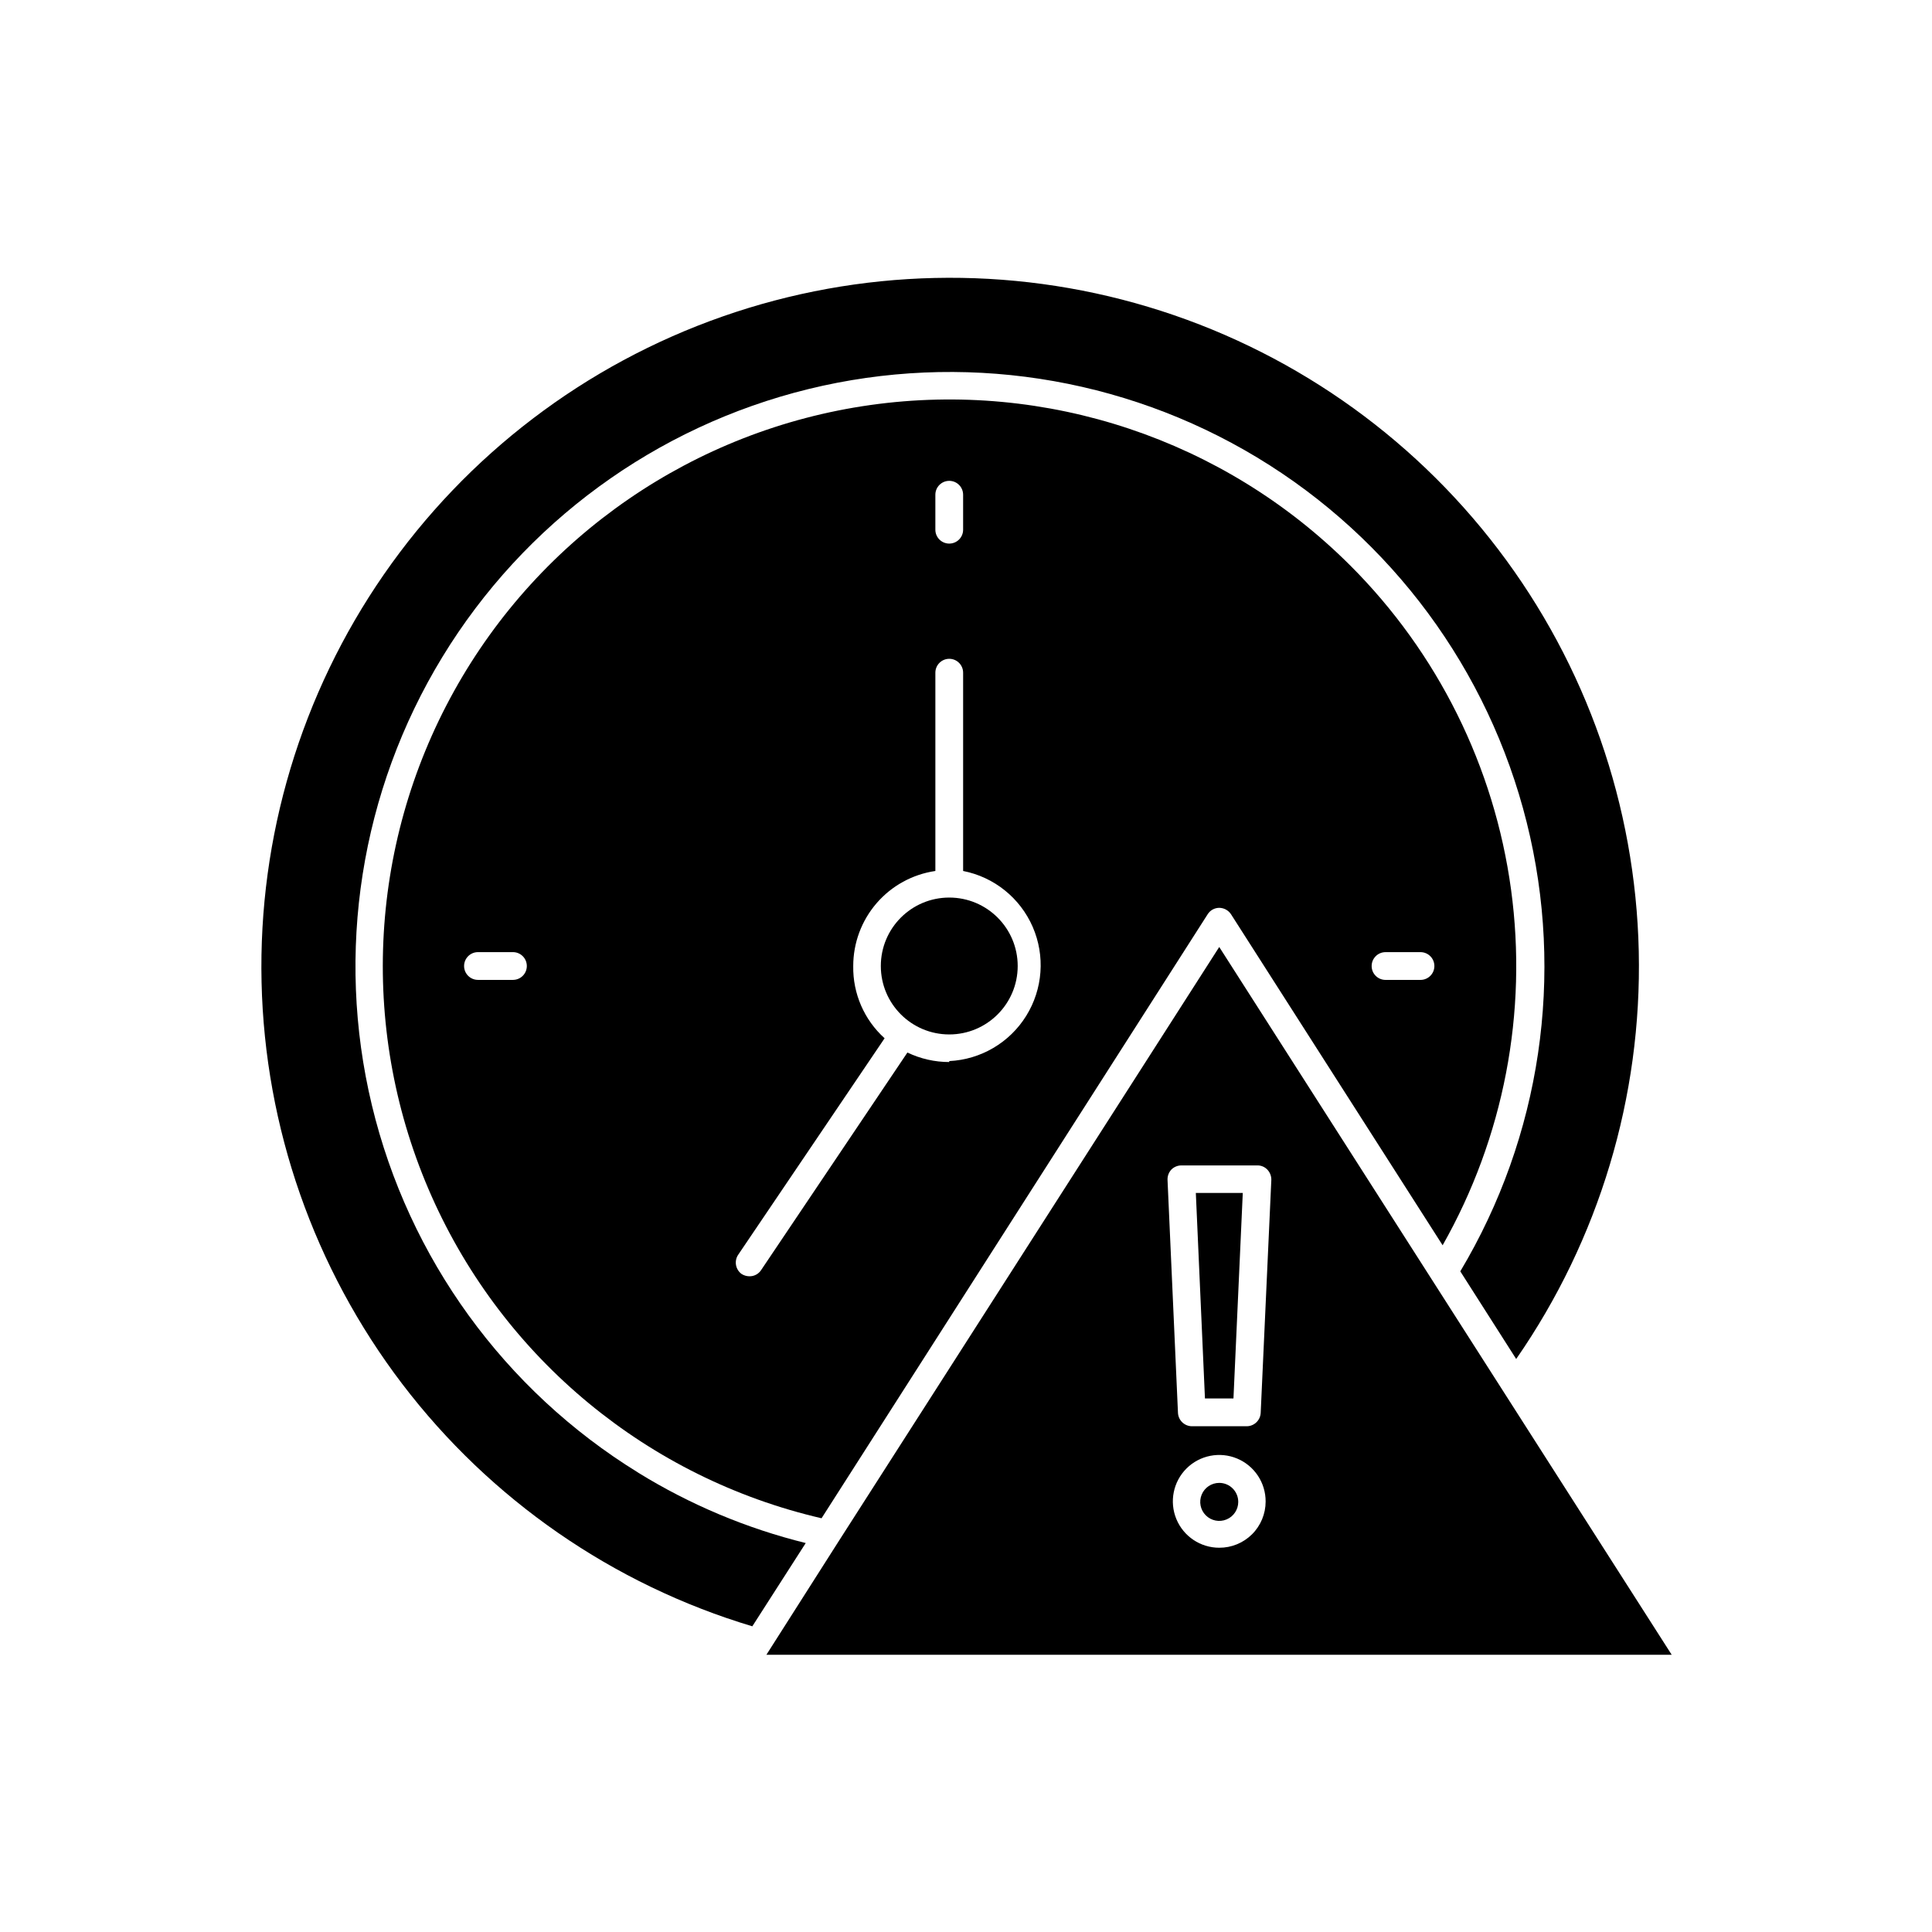
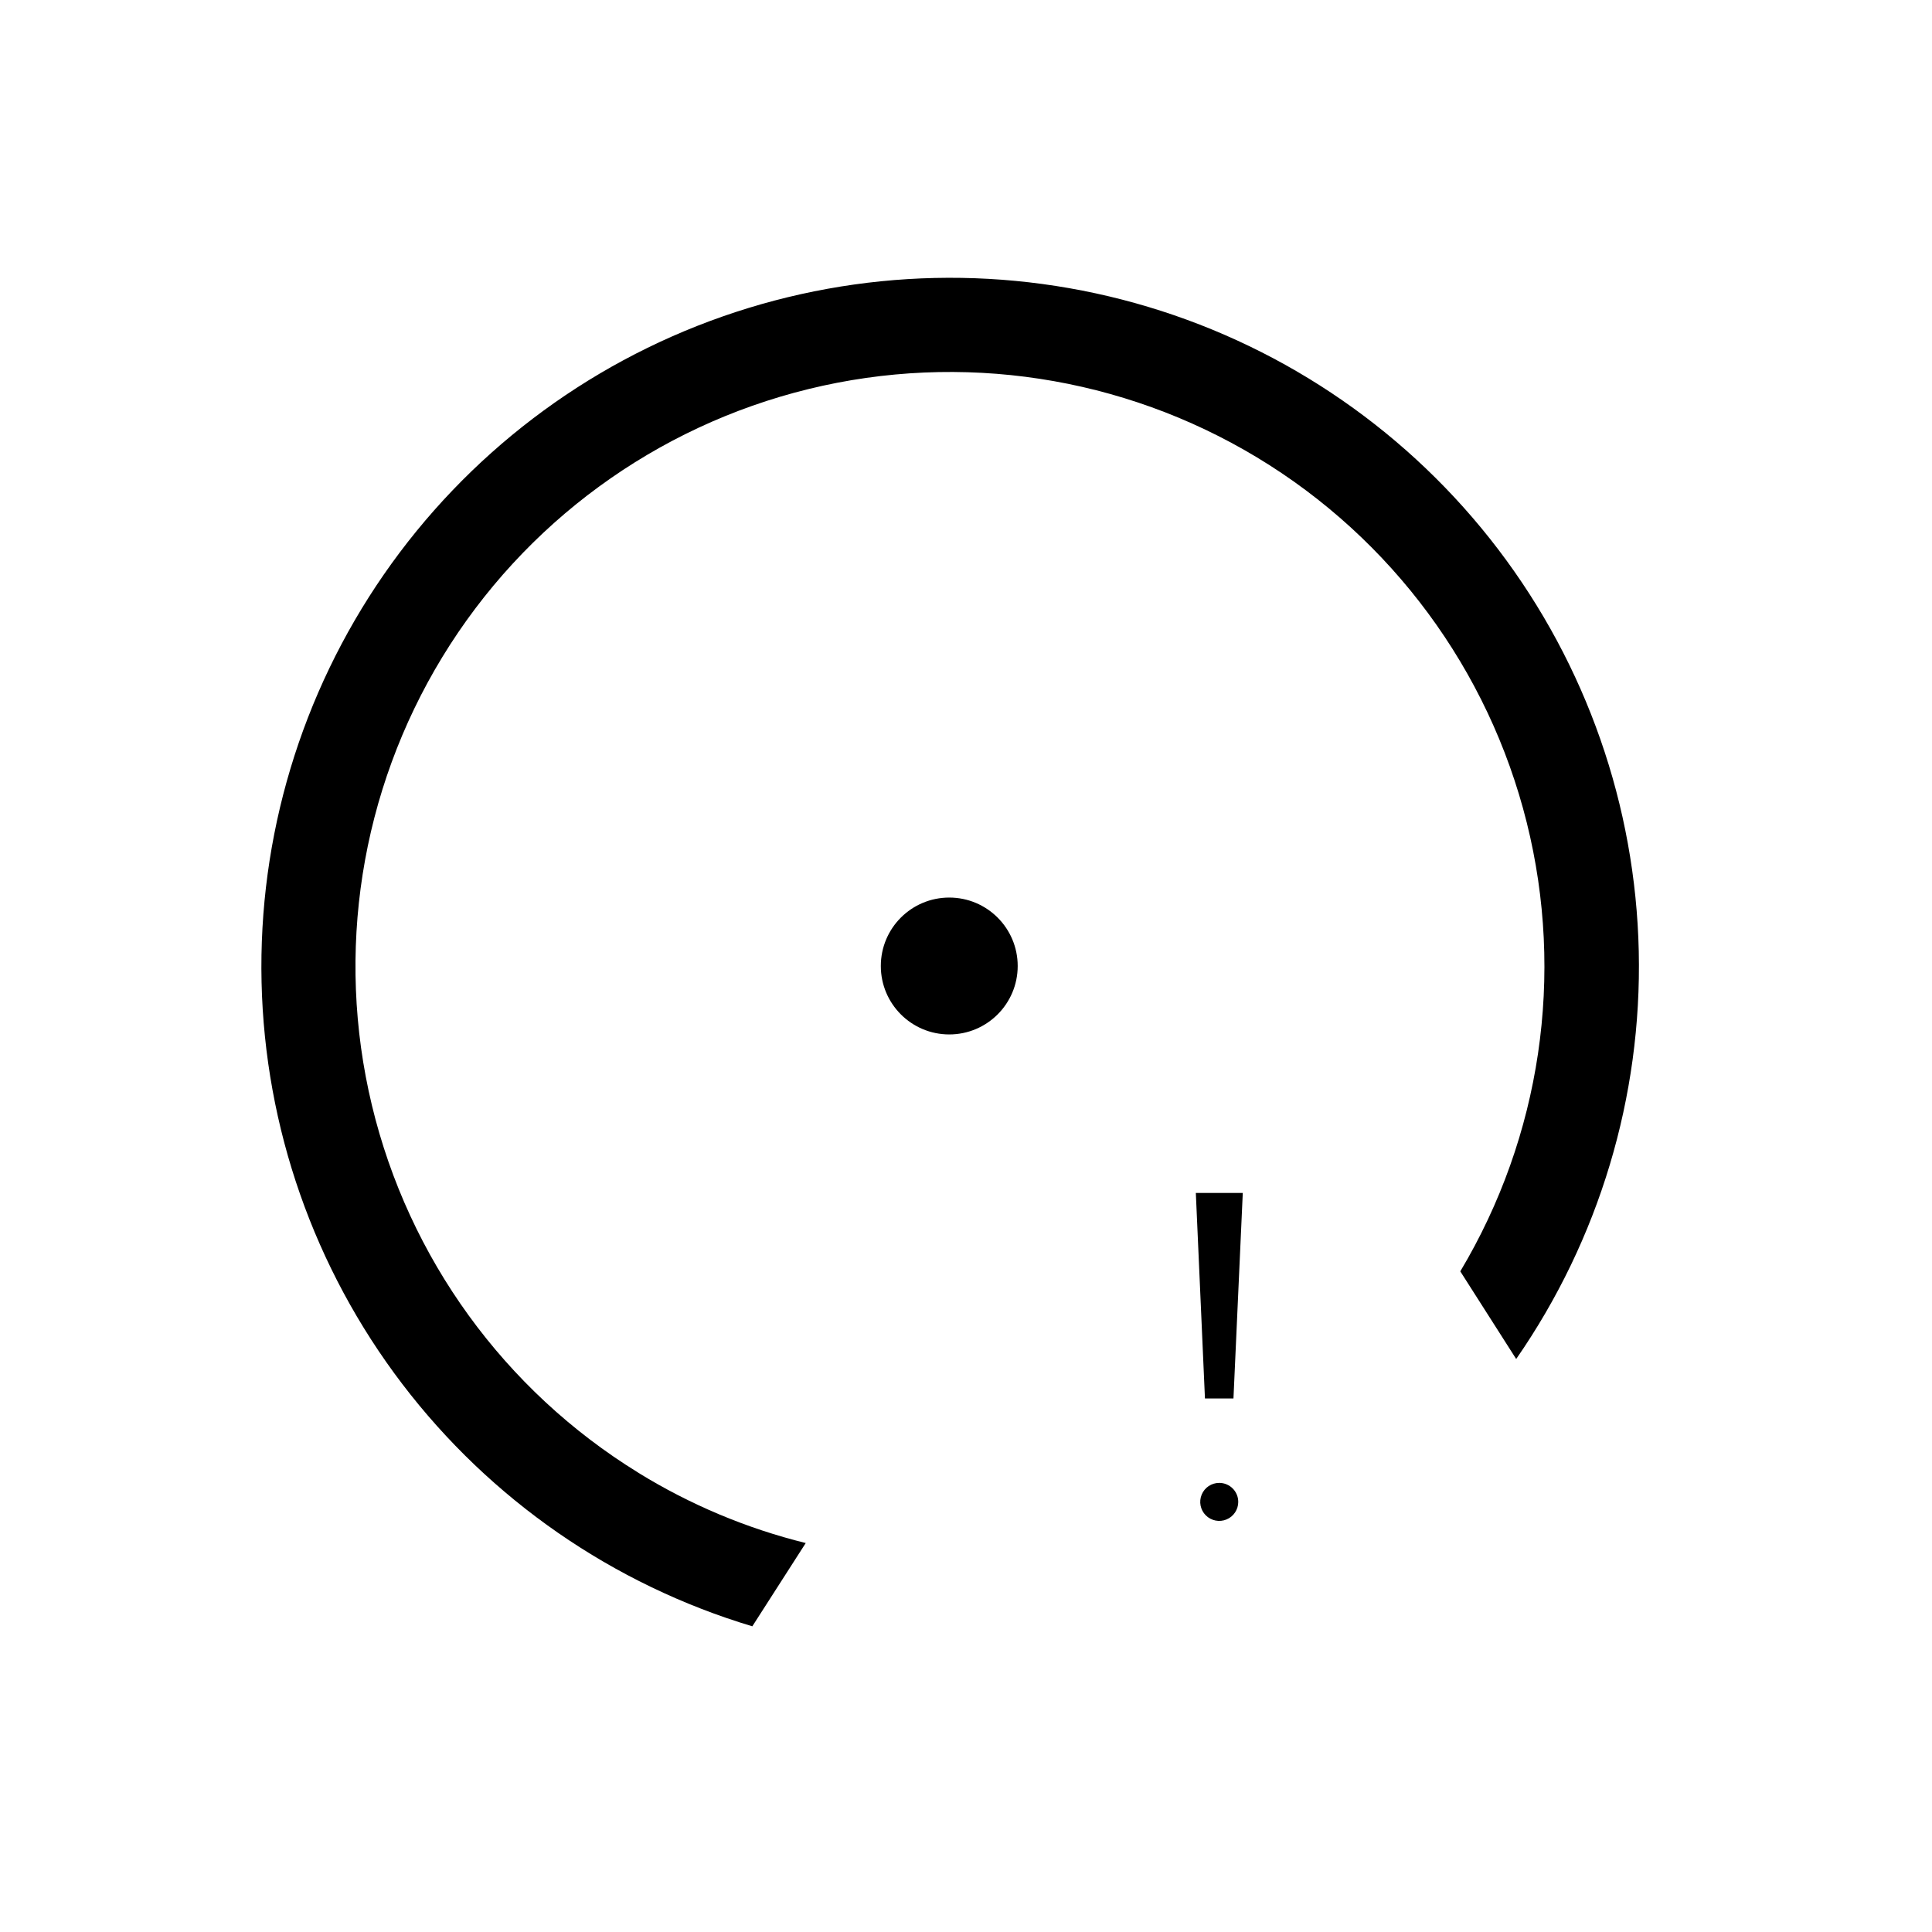
<svg xmlns="http://www.w3.org/2000/svg" fill="#000000" width="800px" height="800px" version="1.1" viewBox="144 144 512 512">
  <g>
    <path d="m313.14 534.27c-35.473-21.844-60.852-56.852-70.582-97.359-9.73-40.508-3.016-83.223 18.668-118.79 21.684-35.574 56.578-61.109 97.043-71.02 40.465-9.91 83.207-3.387 118.88 18.137 35.668 21.527 61.359 56.305 71.449 96.723 10.09 40.422 3.762 83.191-17.605 118.96l14.812 23.227c21.969-31.684 33.34-69.508 32.484-108.05-0.855-38.543-13.891-75.824-37.242-106.5-23.348-30.676-55.812-53.172-92.734-64.262-36.922-11.094-76.41-10.207-112.8 2.527-36.391 12.73-67.812 36.66-89.766 68.352-21.949 31.695-33.305 69.523-32.43 108.07 0.871 38.543 13.926 75.816 37.289 106.48s55.836 53.148 92.766 64.223l14.156-22.066c-15.672-3.875-30.648-10.164-44.387-18.641z" />
    <path d="m413.7 400c0 10.016-8.121 18.137-18.137 18.137-10.02 0-18.137-8.121-18.137-18.137 0-10.02 8.117-18.137 18.137-18.137 10.016 0 18.137 8.117 18.137 18.137" />
    <path d="m467.11 536.98c-2.039 0-3.875 1.227-4.652 3.109-0.781 1.883-0.352 4.051 1.09 5.492 1.441 1.441 3.609 1.871 5.492 1.09 1.883-0.777 3.109-2.617 3.109-4.652 0-2.785-2.258-5.039-5.039-5.039z" />
-     <path d="m470.88 514.61 2.469-54.461h-12.441l2.418 54.461z" />
-     <path d="m501.77 293.8c-33.348-33.312-80.395-49.035-127.07-42.469-46.672 6.57-87.555 34.668-110.41 75.887-22.855 41.219-25.039 90.777-5.891 133.84 19.145 43.07 57.398 74.652 103.32 85.297l102.32-160.06c0.66-1.062 1.824-1.707 3.074-1.711 1.262 0.012 2.434 0.656 3.125 1.711l56.074 87.715c16.199-28.582 22.57-61.691 18.137-94.246-4.43-32.555-19.422-62.754-42.672-85.965zm-221.68 109.88h-9.422c-2.031 0-3.68-1.645-3.68-3.676s1.648-3.68 3.68-3.68h9.27c2.031 0 3.676 1.648 3.676 3.68s-1.645 3.676-3.676 3.676zm111.79-128.57c0-2.031 1.648-3.68 3.68-3.68s3.676 1.648 3.676 3.68v9.27c0 2.031-1.645 3.676-3.676 3.676s-3.68-1.645-3.68-3.676zm3.68 150.34c-3.84 0.004-7.625-0.859-11.086-2.519l-38.793 57.688c-0.684 1.023-1.84 1.629-3.074 1.609-0.73-0.004-1.445-0.215-2.062-0.602-1.609-1.16-2.027-3.371-0.961-5.039l38.844-57.434c-5.406-4.879-8.438-11.863-8.312-19.145-0.004-6.113 2.195-12.023 6.191-16.652 3.996-4.625 9.527-7.656 15.574-8.539v-52.547c0-2.031 1.648-3.68 3.68-3.68s3.676 1.648 3.676 3.68v52.547c8.207 1.609 15.098 7.144 18.438 14.812 3.336 7.668 2.691 16.488-1.723 23.59-4.414 7.102-12.039 11.578-20.391 11.977zm124.89-21.766h-9.273c-2.031 0-3.676-1.645-3.676-3.676s1.645-3.68 3.676-3.68h9.273c2.031 0 3.676 1.648 3.676 3.68s-1.645 3.676-3.676 3.676z" />
-     <path d="m467.11 394.96-100.76 157.34-19.246 30.23 239.91-0.004zm-12.695 58.996c0.707-0.711 1.668-1.109 2.672-1.109h20.152c0.988-0.008 1.934 0.395 2.617 1.109 0.699 0.73 1.078 1.711 1.059 2.719l-2.82 61.77c-0.105 1.961-1.715 3.5-3.68 3.527h-14.559c-1.965-0.027-3.574-1.566-3.68-3.527l-2.769-61.77c-0.035-1.004 0.328-1.98 1.008-2.719zm12.695 100.21c-4.977 0-9.461-3-11.363-7.602-1.898-4.598-0.836-9.891 2.688-13.402 3.527-3.512 8.824-4.551 13.414-2.633 4.594 1.918 7.574 6.418 7.555 11.395 0 3.254-1.297 6.379-3.602 8.676-2.309 2.297-5.434 3.578-8.691 3.566z" />
+     <path d="m470.88 514.61 2.469-54.461h-12.441l2.418 54.461" />
  </g>
</svg>